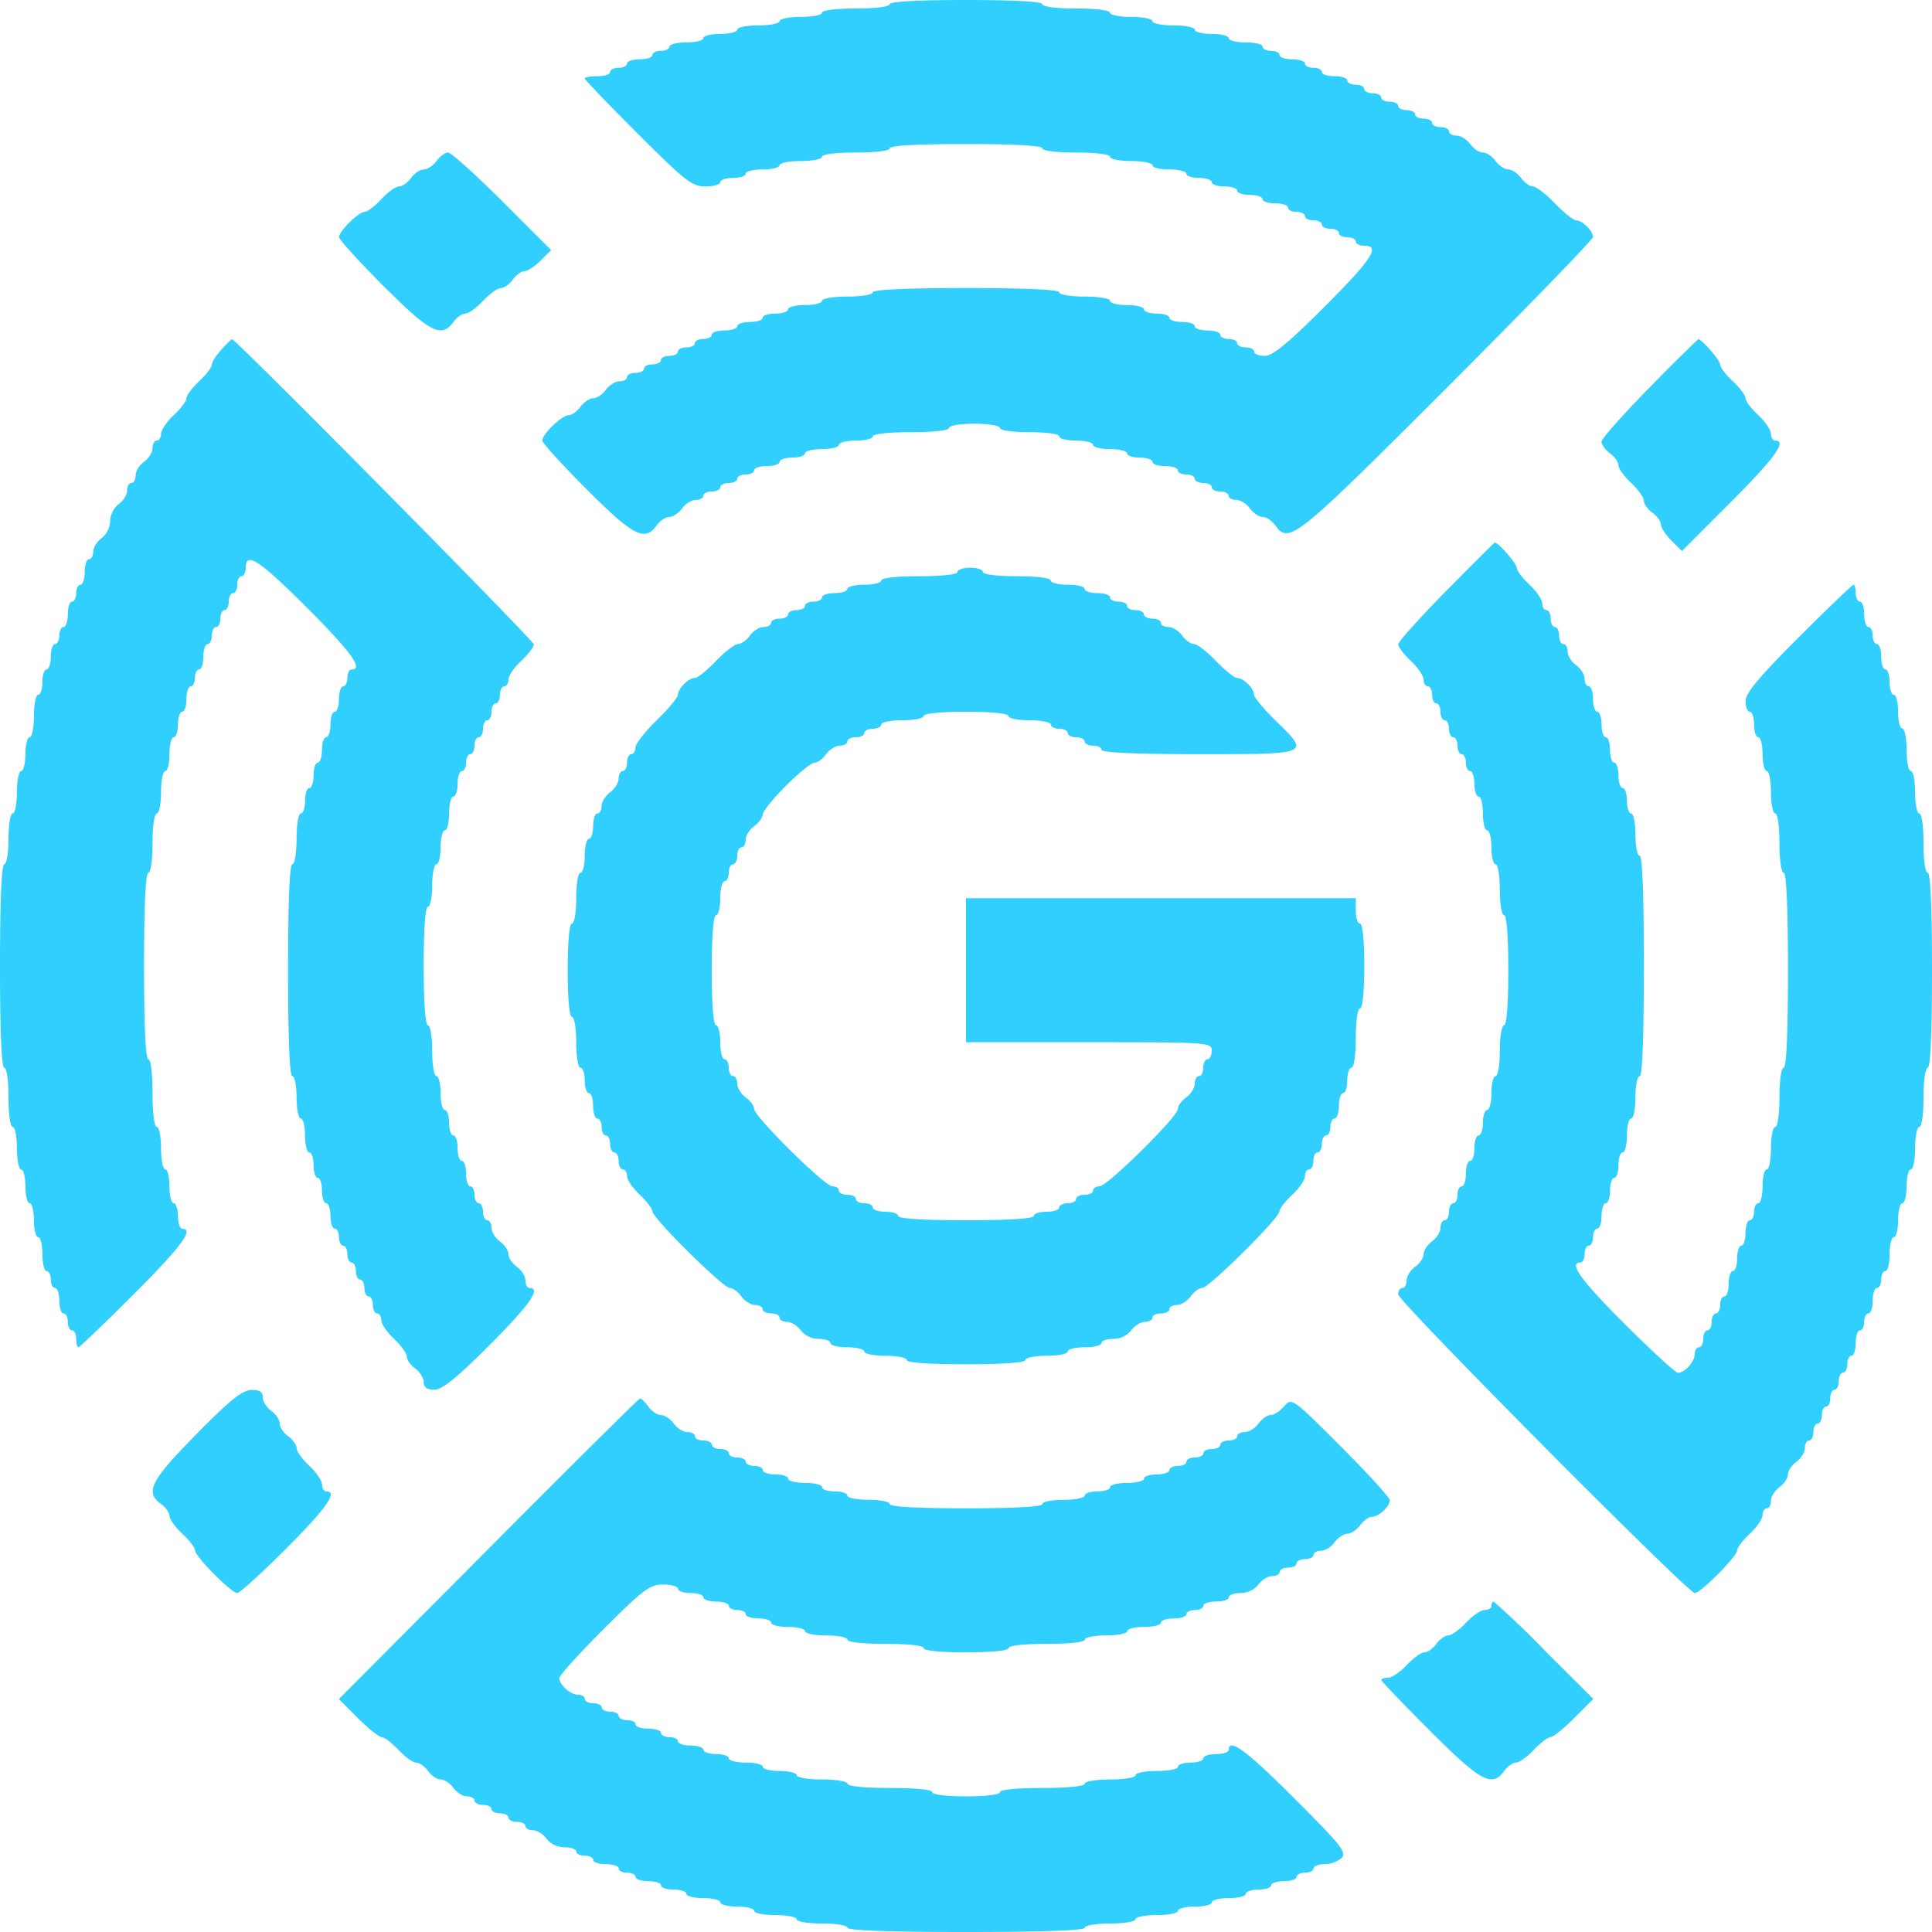
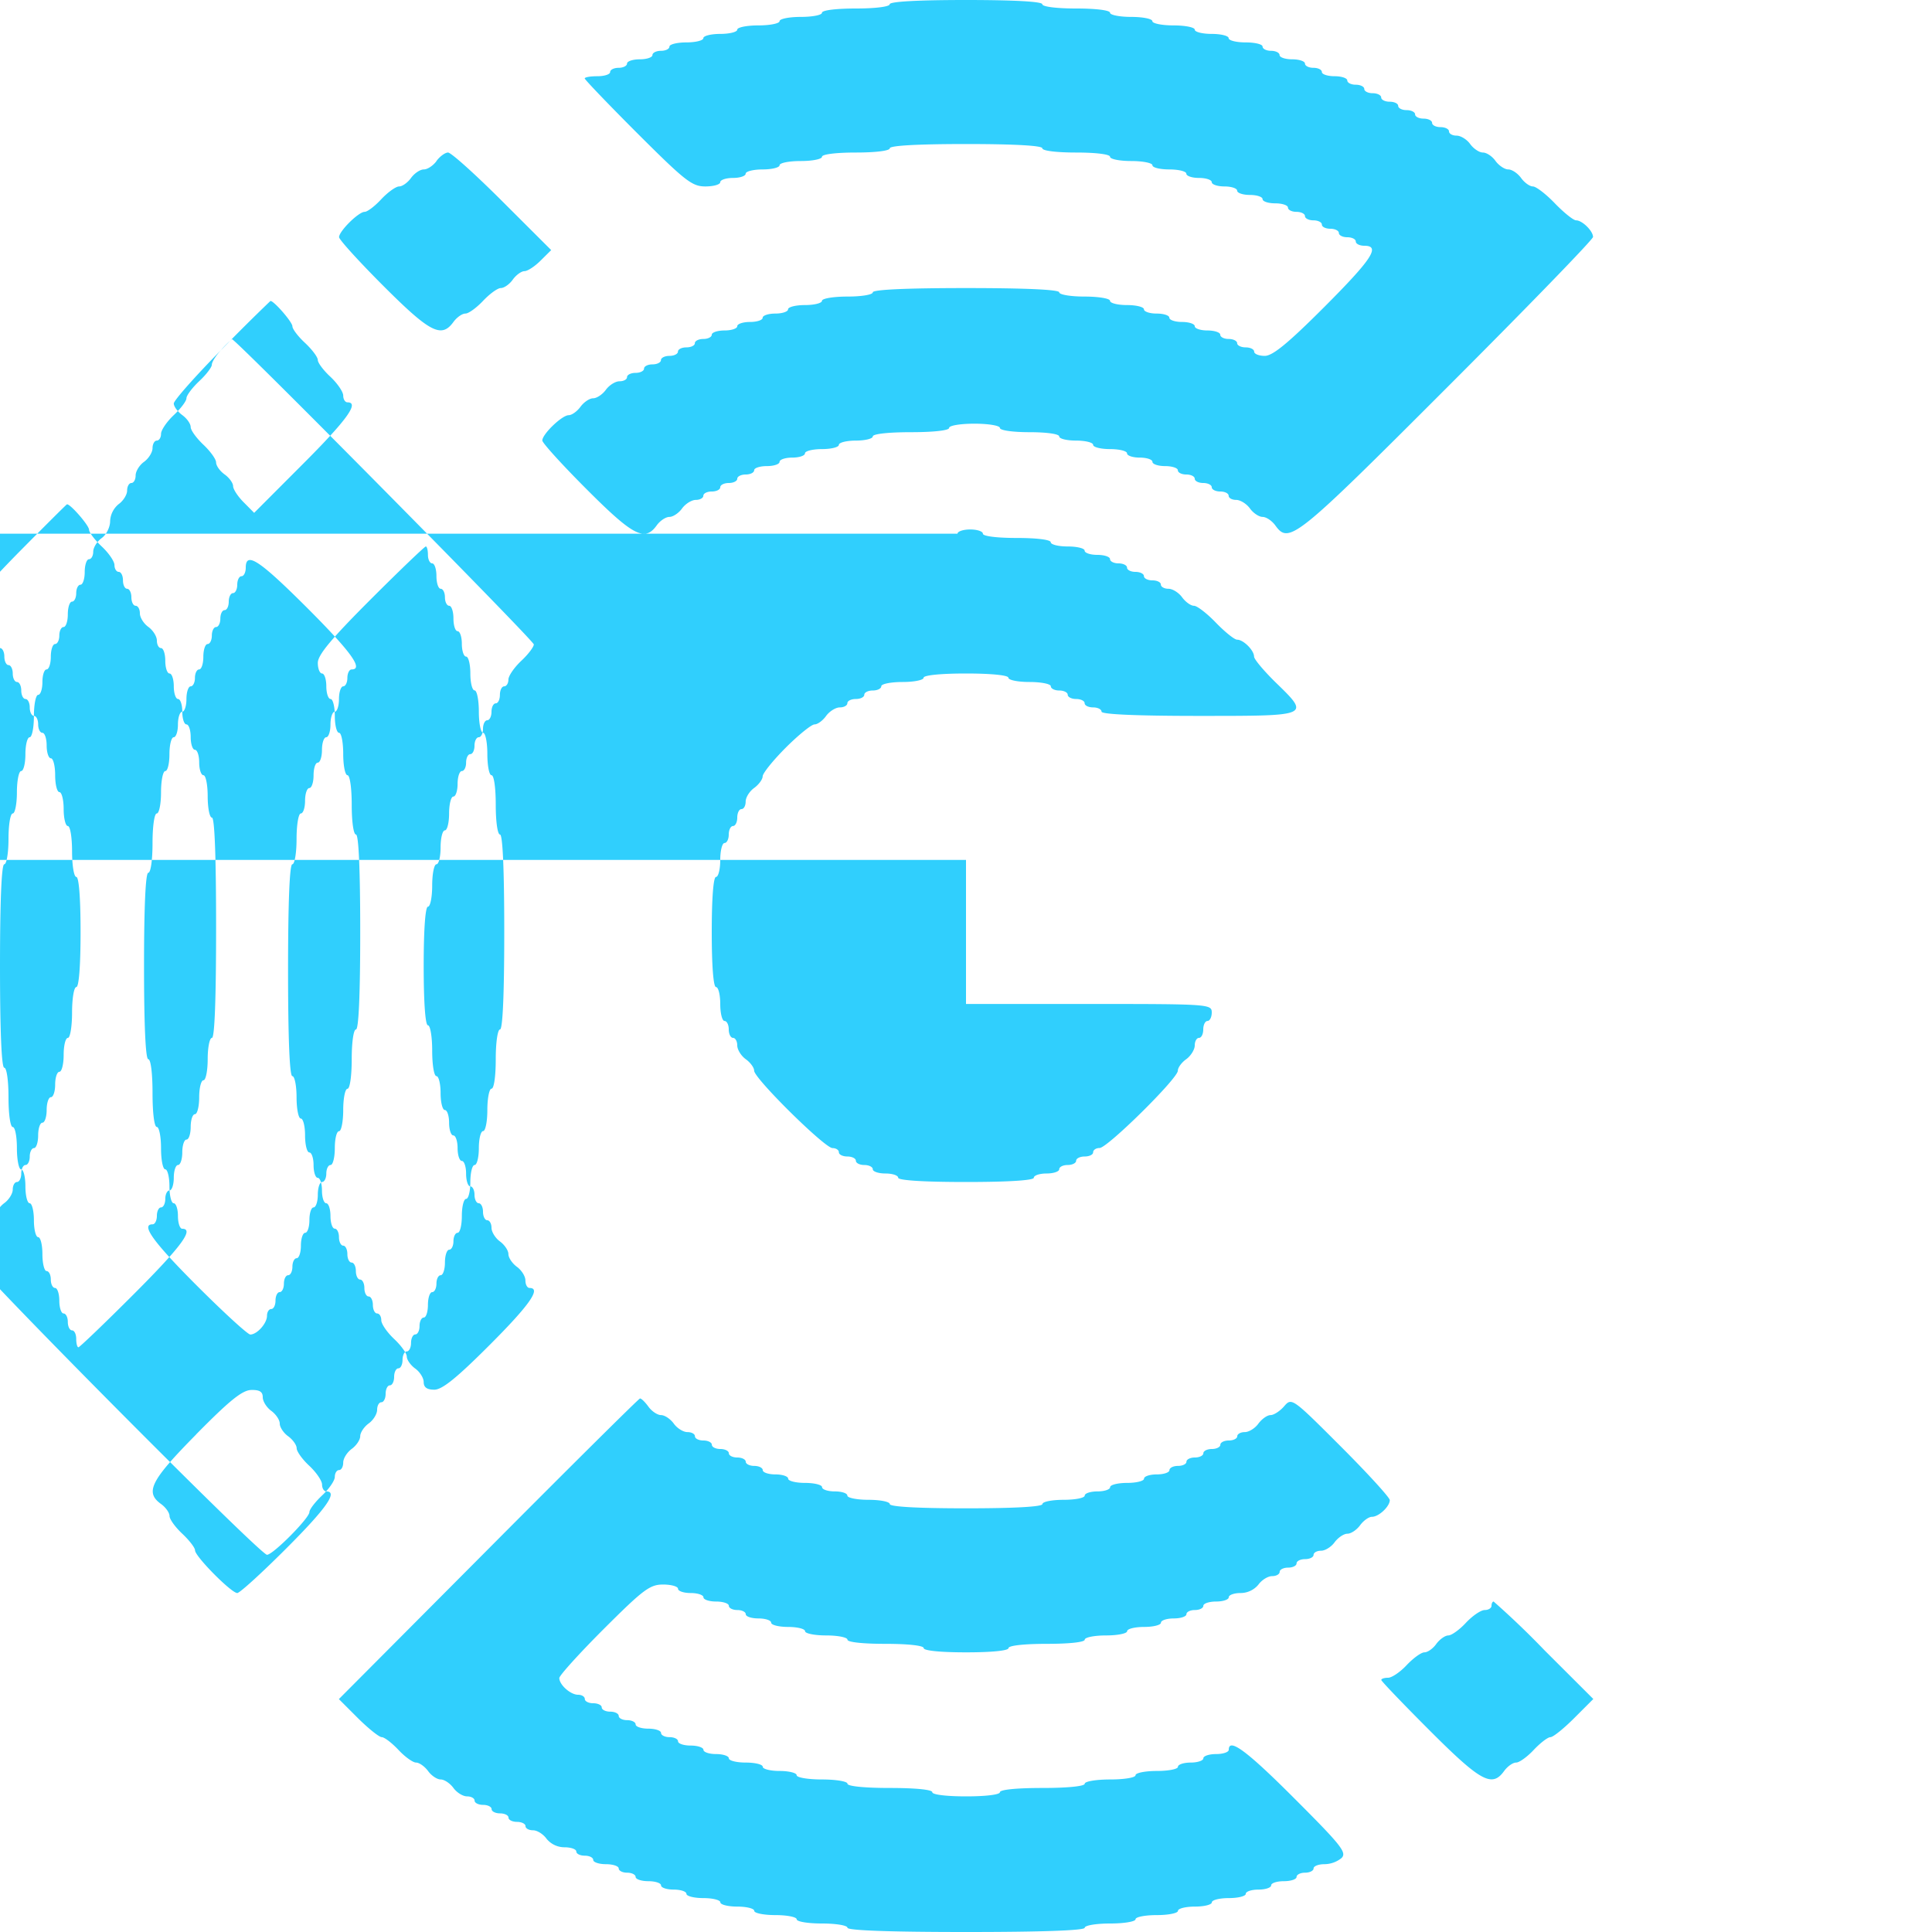
<svg xmlns="http://www.w3.org/2000/svg" width="20" height="20" fill="none">
-   <path fill-rule="evenodd" clip-rule="evenodd" d="M9.21.044c0 .025-.146.044-.35.044-.205 0-.351.018-.351.044 0 .024-.099.043-.22.043-.12 0-.219.02-.219.044 0 .024-.099.044-.22.044-.12 0-.218.02-.218.044 0 .024-.08.044-.176.044-.096 0-.175.02-.175.044 0 .024-.08.044-.176.044-.096 0-.175.02-.175.043 0 .025-.04.044-.088.044-.048 0-.088.02-.088.044 0 .024-.059.044-.131.044-.073 0-.132.02-.132.044 0 .024-.04.044-.087.044-.049 0-.088.02-.088.044 0 .024-.06.043-.132.043-.072 0-.131.01-.131.023 0 .012.246.269.547.57.494.493.564.548.702.548.085 0 .154-.02.154-.044 0-.024.06-.044.132-.044.072 0 .131-.02.131-.044 0-.024.08-.044.176-.044.096 0 .175-.02.175-.043 0-.025.099-.044.22-.044.12 0 .219-.02.219-.044 0-.026.146-.044.35-.044.205 0 .352-.018.352-.044 0-.028.292-.044.789-.044.497 0 .79.016.79.044 0 .026.146.044.35.044.205 0 .351.018.351.044 0 .024.099.044.22.044.12 0 .219.02.219.044 0 .024.079.043.175.043.097 0 .176.02.176.044 0 .024.059.044.131.044.073 0 .132.02.132.044 0 .024.06.044.131.044.073 0 .132.02.132.044 0 .024.06.044.132.044.072 0 .131.02.131.043 0 .025.06.044.132.044.072 0 .131.02.131.044 0 .024.04.044.088.044.048 0 .088.02.088.044 0 .024.04.044.088.044.048 0 .087.02.087.044 0 .024.04.043.088.043.048 0 .088.02.088.044 0 .024.04.044.087.044.049 0 .088.02.088.044 0 .024.04.044.088.044.172 0 .08.139-.416.636-.375.375-.533.504-.614.504-.061 0-.11-.02-.11-.044 0-.024-.04-.044-.088-.044-.048 0-.088-.02-.088-.043 0-.024-.04-.044-.088-.044-.048 0-.087-.02-.087-.044 0-.024-.06-.044-.132-.044-.072 0-.132-.02-.132-.044 0-.024-.059-.044-.131-.044-.072 0-.132-.02-.132-.044 0-.024-.059-.043-.131-.043-.073 0-.132-.02-.132-.044 0-.024-.079-.044-.175-.044-.097 0-.176-.02-.176-.044 0-.024-.117-.044-.263-.044-.146 0-.263-.02-.263-.044 0-.028-.351-.044-.965-.044s-.965.016-.965.044c0 .025-.117.044-.263.044-.146 0-.263.02-.263.044 0 .024-.08.044-.176.044-.096 0-.175.02-.175.044 0 .024-.06.044-.132.044-.072 0-.131.02-.131.043 0 .025-.06.044-.132.044-.072 0-.131.02-.131.044 0 .024-.06.044-.132.044-.072 0-.132.02-.132.044 0 .024-.04.044-.087.044-.049 0-.088.02-.088.044 0 .024-.04.043-.088.043-.048 0-.087.02-.087.044 0 .024-.04.044-.088.044-.048 0-.088.02-.088.044 0 .024-.04.044-.088.044-.048 0-.087.02-.087.044 0 .024-.04.044-.088.044-.048 0-.088.02-.088.044 0 .024-.035.043-.078.043s-.106.04-.141.088c-.035.048-.094.088-.132.088-.037 0-.096.04-.131.088-.035.048-.09.087-.122.087-.069 0-.273.196-.273.262 0 .025.207.253.46.506.482.483.601.544.724.373.035-.049.094-.088.132-.088.037 0 .097-.04.131-.088.035-.048.099-.088.142-.088.043 0 .078-.02.078-.043 0-.025.04-.044.087-.044.049 0 .088-.02.088-.044 0-.024.04-.044.088-.044.048 0 .088-.02.088-.044 0-.024.04-.044.087-.044.049 0 .088-.02.088-.044 0-.024.06-.043.132-.043.072 0 .131-.02.131-.044 0-.024.06-.044.132-.044.072 0 .131-.02.131-.044 0-.024.08-.044.176-.044.096 0 .175-.02.175-.044 0-.024.08-.044.176-.044.096 0 .175-.02.175-.043 0-.026.16-.044.395-.044.234 0 .395-.018.395-.044 0-.025.117-.044.263-.044.146 0 .263.02.263.044 0 .025.131.044.307.044.175 0 .307.018.307.044 0 .024.079.043.175.043.097 0 .176.02.176.044 0 .024.079.044.175.044.097 0 .176.02.176.044 0 .024.059.044.131.044.073 0 .132.02.132.044 0 .024.059.044.131.044.073 0 .132.02.132.043 0 .025.04.044.088.044.048 0 .087.02.087.044 0 .024.04.044.088.044.048 0 .088.02.088.044 0 .024.04.044.088.044.048 0 .087.02.087.044 0 .024.035.043.078.043s.107.04.142.088c.034.048.094.088.131.088.038 0 .097.04.132.088.141.196.207.144 1.776-1.426.832-.832 1.513-1.534 1.513-1.56 0-.062-.112-.172-.175-.172-.028 0-.127-.08-.22-.176-.092-.096-.195-.175-.228-.175-.032 0-.088-.04-.122-.088-.035-.048-.094-.088-.132-.088-.038 0-.097-.04-.132-.087-.034-.049-.093-.088-.131-.088-.038 0-.097-.04-.132-.088-.034-.048-.098-.087-.141-.087-.043 0-.078-.02-.078-.044 0-.024-.04-.044-.088-.044-.048 0-.087-.02-.087-.044 0-.024-.04-.044-.088-.044-.048 0-.088-.02-.088-.044 0-.024-.04-.044-.088-.044-.048 0-.087-.02-.087-.044 0-.024-.04-.043-.088-.043-.048 0-.088-.02-.088-.044 0-.024-.04-.044-.088-.044-.048 0-.087-.02-.087-.044 0-.024-.04-.044-.088-.044-.048 0-.088-.02-.088-.044 0-.024-.059-.044-.131-.044-.073 0-.132-.02-.132-.043 0-.025-.04-.044-.087-.044-.049 0-.088-.02-.088-.044 0-.024-.06-.044-.132-.044-.072 0-.131-.02-.131-.044 0-.024-.04-.044-.088-.044-.048 0-.088-.02-.088-.044 0-.024-.079-.043-.175-.043-.097 0-.176-.02-.176-.044 0-.024-.079-.044-.175-.044-.097 0-.176-.02-.176-.044 0-.024-.098-.044-.219-.044-.12 0-.22-.02-.22-.044 0-.024-.098-.044-.219-.044-.12 0-.219-.02-.219-.043 0-.026-.146-.044-.35-.044-.205 0-.351-.019-.351-.044C10.79.016 10.497 0 10 0c-.497 0-.79.016-.79.044zM4.519 1.667c-.035.048-.094.087-.132.087-.038 0-.097.04-.132.088-.034.048-.09.088-.123.088-.034 0-.116.059-.184.131-.067.073-.145.132-.173.132-.063 0-.265.2-.265.262 0 .025.207.253.46.506.482.482.6.543.724.372.035-.048.09-.087.124-.087.033 0 .115-.06.183-.132.068-.072.15-.132.183-.132.034 0 .09-.039.124-.087.035-.049.09-.088.121-.088.032 0 .107-.049.167-.109l.11-.109-.506-.505c-.278-.278-.53-.505-.562-.505-.03 0-.085.04-.12.088zM2.292 3.62c-.055.058-.099.127-.099.155 0 .027-.06.105-.132.172-.072.068-.131.147-.131.176 0 .029-.06.108-.132.175-.072.068-.131.155-.131.193 0 .039-.02.07-.044.07-.024 0-.044.036-.044.078 0 .043-.04.107-.088.142-.048.034-.087.098-.087.141 0 .043-.02.078-.044.078-.024 0-.044.035-.044.078s-.04.107-.088.141a.242.242 0 00-.088.176c0 .062-.039.14-.087.175-.049.035-.088.099-.088.141 0 .043-.02.078-.044.078-.024 0-.044.06-.044.132 0 .072-.02.132-.044.132-.024 0-.044.04-.044.087 0 .049-.02.088-.043.088-.025 0-.044.06-.044.132 0 .072-.02.131-.044.131-.024 0-.044.04-.044.088 0 .048-.02.088-.044.088-.024 0-.044.059-.044.131 0 .073-.02.132-.044.132-.024 0-.043.059-.043.131 0 .073-.02.132-.044.132-.024 0-.044.099-.044.22 0 .12-.02.219-.044.219-.024 0-.044.079-.044.175 0 .097-.02.175-.044.175-.024 0-.044.1-.044.22s-.02.219-.043.219c-.025 0-.044.117-.044.263 0 .146-.02.263-.044.263C.016 8.947 0 9.327 0 10c0 .672.016 1.053.044 1.053.025 0 .044.131.044.307 0 .175.019.307.044.307.024 0 .043.098.043.219 0 .12.02.22.044.22.024 0 .044.078.044.175 0 .096.02.175.044.175.024 0 .044.08.044.176 0 .096.02.175.044.175.024 0 .044.079.044.175 0 .097.02.176.043.176.025 0 .044.04.044.088 0 .048.02.087.044.087.024 0 .044.06.044.132 0 .072.02.132.044.132.024 0 .044.039.044.087 0 .049.02.088.044.088.024 0 .043.04.043.088 0 .048.01.087.023.087.012 0 .269-.246.57-.547.494-.494.632-.68.504-.68-.024 0-.044-.06-.044-.132 0-.073-.02-.132-.044-.132-.024 0-.044-.079-.044-.175 0-.097-.02-.176-.043-.176-.025 0-.044-.098-.044-.219 0-.12-.02-.22-.044-.22-.026 0-.044-.146-.044-.35 0-.205-.018-.351-.044-.351-.028 0-.044-.351-.044-.965s.016-.965.044-.965c.025 0 .044-.131.044-.307 0-.175.019-.307.044-.307.024 0 .044-.099.044-.22 0-.12.02-.219.044-.219.024 0 .043-.078.043-.175 0-.096.02-.175.044-.175.024 0 .044-.06.044-.132 0-.072.02-.132.044-.132.024 0 .044-.059.044-.131 0-.073.02-.132.044-.132.024 0 .044-.04.044-.087 0-.049.02-.088.043-.088.025 0 .044-.06.044-.132 0-.072.02-.131.044-.131.024 0 .044-.04.044-.088 0-.048.02-.088.044-.088.024 0 .044-.04.044-.087 0-.049.02-.088.044-.088.024 0 .043-.04.043-.088 0-.048.02-.088.044-.088.024 0 .044-.04.044-.087 0-.049.02-.088.044-.088.024 0 .044-.04.044-.088 0-.172.139-.08.636.416.455.455.586.637.46.637-.024 0-.044.04-.044.088 0 .048-.02.087-.043.087-.024 0-.044.06-.044.132 0 .072-.02.131-.044.131-.024 0-.044.06-.044.132 0 .072-.02.132-.044.132-.024 0-.044.059-.044.131 0 .073-.02.132-.044.132-.024 0-.043.059-.043.131 0 .073-.02.132-.044.132-.024 0-.044.06-.044.131 0 .073-.02.132-.044.132-.024 0-.044.117-.044.263 0 .146-.02.263-.044.263-.028 0-.044.395-.044 1.097s.016 1.096.044 1.096c.024 0 .044.099.044.22 0 .12.02.219.044.219.024 0 .044.079.044.175 0 .097.02.176.044.176.024 0 .044.059.044.131 0 .073.02.132.043.132.025 0 .044.06.044.132 0 .072.02.131.044.131.024 0 .044.06.044.132 0 .072.02.131.044.131.024 0 .044.04.044.088 0 .048.02.088.044.088.024 0 .043.04.043.088 0 .048.02.087.044.087.024 0 .044.04.044.088 0 .048.02.088.044.088.024 0 .044.04.044.087 0 .049.02.088.044.088.024 0 .044.04.044.088 0 .048.02.088.044.088.024 0 .043.031.043.07 0 .038.06.125.132.193.072.067.132.15.132.183s.039.089.087.124c.048.034.088.098.088.14 0 .055.034.079.11.079.081 0 .23-.12.57-.46.416-.416.54-.593.416-.593-.024 0-.043-.035-.043-.078s-.04-.106-.088-.141c-.048-.035-.088-.094-.088-.132 0-.037-.04-.096-.088-.131-.048-.035-.087-.099-.087-.141 0-.043-.02-.078-.044-.078-.024 0-.044-.04-.044-.088 0-.048-.02-.088-.044-.088-.024 0-.044-.04-.044-.088 0-.048-.02-.087-.044-.087-.024 0-.043-.06-.043-.132 0-.072-.02-.131-.044-.131-.024 0-.044-.06-.044-.132 0-.072-.02-.132-.044-.132-.024 0-.044-.059-.044-.131 0-.073-.02-.132-.044-.132-.024 0-.044-.079-.044-.175 0-.097-.02-.176-.043-.176-.025 0-.044-.117-.044-.263 0-.146-.02-.263-.044-.263-.027 0-.044-.234-.044-.614s.017-.614.044-.614c.024 0 .044-.099.044-.22 0-.12.02-.219.044-.219.024 0 .043-.079.043-.175 0-.097.02-.176.044-.176.024 0 .044-.078.044-.175 0-.096.02-.175.044-.175.024 0 .044-.06.044-.132 0-.072.02-.132.044-.132.024 0 .044-.039.044-.087 0-.049.02-.088.043-.088.025 0 .044-.04.044-.088 0-.048.02-.087.044-.087.024 0 .044-.04.044-.088 0-.048.02-.088.044-.088.024 0 .044-.04.044-.088 0-.048.02-.087.044-.087.024 0 .043-.04.043-.088 0-.048.02-.088.044-.088.024 0 .044-.031.044-.07 0-.038.06-.125.132-.193.072-.067.131-.145.131-.171 0-.04-3.092-3.167-3.125-3.16a1.07 1.07 0 00-.11.109zm14.78.396c-.271.275-.493.526-.493.557 0 .031.04.085.088.12.048.035.087.09.087.124 0 .033.06.115.132.183.072.068.131.15.131.183 0 .034.04.09.088.124.049.035.088.09.088.121 0 .032.049.107.109.167l.109.11.505-.506c.456-.456.587-.638.461-.638-.024 0-.044-.031-.044-.07 0-.038-.059-.125-.131-.193-.073-.067-.132-.146-.132-.175 0-.03-.059-.108-.131-.176-.073-.067-.132-.145-.132-.173 0-.045-.197-.27-.228-.262a19.74 19.74 0 00-.507.504zm-2.105 2.105c-.271.276-.493.523-.493.55 0 .026.059.104.131.171.073.068.132.155.132.193 0 .039.02.07.044.07.024 0 .044.04.044.088 0 .048.02.088.043.088.024 0 .044.04.044.087 0 .049.02.088.044.088.024 0 .044.04.044.088 0 .048.02.088.044.088.024 0 .044.04.044.087 0 .049.02.088.044.088.024 0 .043.04.043.088 0 .048.02.087.044.087.024 0 .044.06.044.132 0 .072.02.132.044.132.024 0 .044.079.044.175 0 .097.02.175.044.175.024 0 .044.08.044.176 0 .096.02.175.043.175.025 0 .044.117.044.264 0 .146.02.263.044.263.027 0 .044.219.044.57 0 .35-.017.57-.044.57-.024 0-.044.117-.044.263 0 .146-.02.263-.043.263-.025 0-.044.08-.044.176 0 .096-.02.175-.044.175-.024 0-.044.06-.044.132 0 .072-.02.131-.044.131-.024 0-.044.06-.044.132 0 .072-.02.132-.044.132-.024 0-.044.059-.044.131 0 .073-.02.132-.043.132-.024 0-.044.04-.044.087 0 .049-.02.088-.044.088-.024 0-.044.04-.044.088 0 .048-.02.088-.044.088-.024 0-.044.035-.044.078 0 .042-.04.106-.087.14-.049.036-.088.095-.088.133 0 .037-.04.096-.088.131-.048.035-.088.098-.088.141 0 .043-.02.078-.043.078-.025 0-.044.03-.044.066 0 .073 2.998 3.092 3.07 3.092.062 0 .439-.38.439-.442 0-.027.059-.104.131-.172.072-.067.132-.154.132-.193 0-.038.02-.07.044-.07.024 0 .043-.035.043-.078s.04-.106.088-.141c.048-.035.088-.094.088-.132 0-.037.04-.097.087-.131.049-.035.088-.099.088-.142 0-.043.02-.078.044-.078.024 0 .044-.04.044-.087 0-.049.02-.088.044-.088.024 0 .044-.04.044-.088 0-.048.02-.088.044-.088.024 0 .043-.04.043-.087 0-.049.02-.088.044-.088.024 0 .044-.04.044-.088 0-.048.02-.088.044-.088.024 0 .044-.039.044-.087 0-.048.02-.088.044-.088.024 0 .043-.06.043-.132 0-.072.02-.131.044-.131.024 0 .044-.04.044-.088 0-.048.02-.087.044-.087.024 0 .044-.06.044-.132 0-.072.02-.132.044-.132.024 0 .044-.04.044-.087 0-.049.02-.088.043-.088.025 0 .044-.08.044-.175 0-.097.02-.176.044-.176.024 0 .044-.079.044-.175 0-.097.02-.176.044-.176.024 0 .044-.079.044-.175 0-.097.02-.176.044-.176.024 0 .044-.098.044-.219 0-.12.02-.22.043-.22.026 0 .044-.13.044-.306s.02-.307.044-.307c.028 0 .044-.366.044-1.01 0-.642-.016-1.008-.044-1.008-.025 0-.044-.131-.044-.307 0-.175-.018-.307-.044-.307-.024 0-.043-.099-.043-.22 0-.12-.02-.219-.044-.219-.024 0-.044-.098-.044-.219 0-.12-.02-.22-.044-.22-.024 0-.044-.078-.044-.175 0-.096-.02-.175-.044-.175-.024 0-.044-.06-.044-.132 0-.072-.02-.131-.044-.131-.024 0-.043-.06-.043-.132 0-.072-.02-.131-.044-.131-.024 0-.044-.04-.044-.088 0-.048-.02-.088-.044-.088-.024 0-.044-.059-.044-.131 0-.073-.02-.132-.044-.132-.024 0-.044-.04-.044-.088 0-.048-.01-.087-.022-.087-.012 0-.269.246-.57.547-.41.41-.548.576-.548.658 0 .06.02.11.044.11.024 0 .044.06.044.132 0 .072.02.132.044.132.024 0 .044.079.044.175 0 .097.02.175.044.175.024 0 .043.1.043.22s.02.219.044.219c.025 0 .044.132.044.307 0 .176.019.307.044.307.028 0 .044.366.044 1.009 0 .643-.016 1.009-.044 1.009-.025 0-.044.131-.044.307 0 .175-.019.307-.044.307-.024 0-.044.098-.044.219 0 .12-.02.22-.043.22-.025 0-.044.078-.044.175 0 .096-.02.175-.044.175-.024 0-.044.04-.044.088 0 .048-.02.088-.044.088-.024 0-.044.059-.044.131 0 .072-.02.132-.044.132-.024 0-.043.059-.043.131 0 .073-.02.132-.044.132-.024 0-.044.06-.044.132 0 .072-.02.131-.044.131-.024 0-.044.04-.044.088 0 .048-.02.088-.044.088-.024 0-.044.039-.044.087 0 .049-.02.088-.044.088-.024 0-.043.04-.043.088 0 .048-.02.087-.044.087-.024 0-.044.031-.044.07 0 .078-.103.194-.173.194-.026 0-.274-.227-.551-.504-.455-.455-.586-.637-.46-.637.024 0 .044-.04.044-.088 0-.048.02-.087.043-.087.024 0 .044-.04.044-.088 0-.048.02-.088.044-.088.024 0 .044-.059.044-.131 0-.073.02-.132.044-.132.024 0 .044-.06.044-.131 0-.073.02-.132.043-.132.025 0 .044-.06.044-.132 0-.072.02-.131.044-.131.024 0 .044-.08.044-.176 0-.096.02-.175.044-.175.024 0 .044-.099.044-.22 0-.12.02-.219.044-.219.028 0 .043-.409.043-1.14 0-.731-.015-1.14-.043-1.14-.024 0-.044-.099-.044-.22 0-.12-.02-.219-.044-.219-.024 0-.044-.06-.044-.132 0-.072-.02-.131-.044-.131-.024 0-.044-.06-.044-.132 0-.072-.02-.131-.044-.131-.024 0-.043-.06-.043-.132 0-.072-.02-.131-.044-.131-.024 0-.044-.06-.044-.132 0-.072-.02-.132-.044-.132-.024 0-.044-.059-.044-.131 0-.073-.02-.132-.044-.132-.024 0-.043-.035-.043-.078s-.04-.106-.088-.141c-.049-.035-.088-.098-.088-.141 0-.043-.02-.078-.044-.078-.024 0-.044-.04-.044-.088 0-.048-.02-.088-.044-.088-.024 0-.043-.04-.043-.087 0-.049-.02-.088-.044-.088-.024 0-.044-.032-.044-.07 0-.039-.06-.126-.132-.193-.072-.068-.131-.146-.131-.173 0-.045-.197-.271-.229-.263-.007.002-.235.23-.506.504zm-5.055-.2c0 .026-.16.044-.394.044s-.395.018-.395.044c0 .024-.08.044-.176.044-.096 0-.175.02-.175.043 0 .025-.06.044-.132.044-.072 0-.131.02-.131.044 0 .024-.04.044-.088.044-.048 0-.088.02-.088.044 0 .024-.04.044-.087.044-.049 0-.088.02-.088.044 0 .024-.04.044-.088.044-.048 0-.088.02-.088.043 0 .024-.035.044-.078.044s-.106.04-.14.088c-.036.048-.09.088-.124.088-.032 0-.135.079-.228.175-.092.097-.191.176-.219.176-.065 0-.175.11-.175.175 0 .027-.1.146-.22.263-.12.118-.22.245-.22.282 0 .038-.019.069-.043.069-.024 0-.044.04-.044.088 0 .048-.02.087-.044.087-.024 0-.043.036-.043.078 0 .043-.04.107-.088.142-.048.035-.088.098-.088.141 0 .043-.02.078-.044.078-.024 0-.044.06-.044.132 0 .072-.02.131-.044.131-.024 0-.043.08-.043.176 0 .096-.02.175-.044.175-.025 0-.044.117-.044.263 0 .146-.02.263-.044.263-.027 0-.044.19-.044.483 0 .292.017.482.044.482.024 0 .044.117.044.264 0 .146.02.263.044.263.024 0 .044.059.044.131 0 .073.02.132.043.132.025 0 .044.059.044.131 0 .073.02.132.044.132.024 0 .044.04.044.088 0 .048.02.087.044.087.024 0 .044.04.044.088 0 .048.02.088.044.088.024 0 .044.04.044.088 0 .048.02.087.043.087.024 0 .044.032.044.07 0 .039.06.126.132.193.072.068.131.145.131.172 0 .069.732.793.801.793.032 0 .086.04.12.088.035.048.099.088.142.088.043 0 .078.02.078.044 0 .024.04.043.087.043.049 0 .088.02.088.044 0 .024.035.044.078.044s.107.04.141.088a.24.24 0 00.186.088c.067 0 .121.02.121.043 0 .025.08.044.176.044.096 0 .175.02.175.044 0 .024.1.044.22.044s.219.02.219.044c0 .027.234.044.614.044s.614-.017.614-.044c0-.024.099-.044.22-.044.12 0 .219-.02.219-.044 0-.024.079-.044.175-.044.097 0 .175-.02.175-.043 0-.025.055-.044.122-.044a.24.24 0 00.185-.088c.035-.048.099-.088.142-.088.043 0 .078-.02.078-.044 0-.024.04-.043.088-.043.048 0 .087-.02.087-.044 0-.025.035-.044.078-.044s.107-.04.142-.088c.034-.048.088-.088.12-.088.069 0 .8-.724.8-.793 0-.027.06-.104.132-.172.073-.067.132-.154.132-.193 0-.038.02-.07.044-.07.024 0 .043-.04.043-.088 0-.048.02-.087.044-.087.024 0 .044-.04.044-.088 0-.048.02-.088.044-.088.024 0 .044-.04.044-.087 0-.049.02-.088.044-.088.024 0 .044-.06.044-.132 0-.072.02-.131.043-.131.025 0 .044-.06.044-.132 0-.072.02-.131.044-.131.025 0 .044-.132.044-.307 0-.176.019-.307.044-.307.026 0 .044-.176.044-.439s-.018-.439-.044-.439c-.024 0-.044-.059-.044-.131v-.132H10v1.491h1.272c1.243 0 1.272.002 1.272.088 0 .048-.02.088-.044.088-.024 0-.044.04-.044.088 0 .048-.02.087-.044.087-.024 0-.044.035-.044.078s-.04.107-.087.142c-.049.034-.088.088-.088.12 0 .08-.73.8-.81.8-.037 0-.067.02-.067.045 0 .024-.04.043-.088.043-.048 0-.088.02-.088.044 0 .024-.04.044-.087.044-.049 0-.088.02-.088.044 0 .024-.06.044-.132.044-.072 0-.131.02-.131.044 0 .027-.263.044-.702.044-.439 0-.702-.017-.702-.044 0-.024-.059-.044-.131-.044-.073 0-.132-.02-.132-.044 0-.024-.04-.044-.088-.044-.048 0-.087-.02-.087-.044 0-.024-.04-.044-.088-.044-.048 0-.088-.02-.088-.043 0-.025-.03-.044-.066-.044-.08 0-.811-.722-.811-.801 0-.032-.04-.086-.088-.12-.048-.035-.087-.099-.087-.142 0-.043-.02-.078-.044-.078-.024 0-.044-.04-.044-.087 0-.049-.02-.088-.044-.088-.024 0-.044-.079-.044-.175 0-.097-.02-.176-.044-.176-.027 0-.044-.22-.044-.57 0-.351.017-.57.044-.57.024 0 .044-.08.044-.176 0-.096.02-.175.044-.175.024 0 .044-.04.044-.088 0-.048.02-.088.044-.088.024 0 .044-.04.044-.087 0-.049.02-.088.043-.088.025 0 .044-.035.044-.078s.04-.107.088-.141c.048-.035.088-.09.088-.12 0-.032.108-.166.24-.298.132-.132.266-.24.297-.24.032 0 .086-.04.12-.088.035-.048.099-.088.142-.088.043 0 .078-.02.078-.044 0-.024.04-.043.088-.043.048 0 .087-.02.087-.044 0-.024.04-.044.088-.044.048 0 .088-.02.088-.044 0-.024.098-.044.22-.044.12 0 .218-.02.218-.044 0-.026.176-.044.439-.044s.439.018.439.044c0 .024.098.044.219.044.12 0 .22.02.22.044 0 .024.039.044.087.044.048 0 .088.02.088.044 0 .024.04.044.087.044.049 0 .088.02.088.043 0 .025.04.044.088.044.048 0 .087.02.087.044 0 .028.366.044 1.01.044 1.16 0 1.152.003.789-.35-.12-.118-.22-.237-.22-.264 0-.065-.11-.175-.175-.175-.028 0-.127-.08-.22-.176-.092-.096-.195-.175-.227-.175-.033 0-.088-.04-.123-.088-.035-.048-.098-.088-.141-.088-.043 0-.079-.02-.079-.044 0-.024-.039-.043-.087-.043-.048 0-.088-.02-.088-.044 0-.024-.04-.044-.088-.044-.048 0-.087-.02-.087-.044 0-.024-.04-.044-.088-.044-.048 0-.088-.02-.088-.044 0-.024-.059-.044-.131-.044-.073 0-.132-.02-.132-.044 0-.024-.079-.043-.175-.043-.097 0-.176-.02-.176-.044 0-.026-.146-.044-.35-.044-.205 0-.352-.018-.352-.044 0-.024-.059-.044-.131-.044-.073 0-.132.02-.132.044zM2.03 14.85c-.472.478-.532.598-.362.72.048.035.087.09.087.124 0 .033.06.116.132.183.072.068.132.145.132.172 0 .063.376.442.437.442.026 0 .253-.207.506-.46.416-.416.54-.592.416-.592-.024 0-.044-.032-.044-.07 0-.04-.059-.126-.131-.194-.073-.067-.132-.15-.132-.183s-.04-.089-.088-.124c-.048-.034-.087-.094-.087-.131 0-.038-.04-.097-.088-.132-.048-.035-.088-.098-.088-.141 0-.057-.033-.077-.12-.075-.093.003-.224.109-.57.46zm3.025 1.185l-1.547 1.554.197.197c.109.108.22.197.247.197.027 0 .104.059.172.131.067.072.15.132.183.132s.089.04.124.087c.035.049.094.088.131.088.038 0 .097.04.132.088.035.048.098.087.141.087.043 0 .078.02.078.044 0 .024.04.044.088.044.048 0 .088.02.088.044 0 .024.04.044.087.044.049 0 .088.02.088.044 0 .024.04.044.088.044.048 0 .088.02.088.044 0 .024.035.043.078.043s.106.04.14.088a.24.24 0 00.186.088c.067 0 .122.02.122.044 0 .024.04.043.088.043.048 0 .087.02.087.044 0 .024.06.044.132.044.072 0 .132.02.132.044 0 .024.039.044.087.044.048 0 .088.02.088.044 0 .024.06.044.132.044.072 0 .131.02.131.043 0 .025.06.044.132.044.072 0 .131.02.131.044 0 .024.08.044.176.044.096 0 .175.02.175.044 0 .024.08.044.176.044.096 0 .175.02.175.044 0 .024.099.044.22.044.12 0 .219.02.219.043 0 .025.117.044.263.044.146 0 .263.02.263.044 0 .028.439.044 1.228.044.79 0 1.228-.016 1.228-.044 0-.024.117-.044.263-.044.146 0 .263-.02.263-.044 0-.024.1-.043.22-.043s.219-.02.219-.044c0-.024.079-.044.175-.044.097 0 .176-.02.176-.044 0-.024.079-.044.175-.044.097 0 .176-.02.176-.044 0-.024.059-.044.131-.044.073 0 .132-.02.132-.044 0-.024.06-.043.132-.043.072 0 .131-.02.131-.044 0-.024.04-.044.088-.044.048 0 .088-.02.088-.044 0-.024.05-.044.112-.044a.286.286 0 00.178-.064c.056-.057-.002-.13-.486-.614-.495-.496-.682-.634-.682-.506 0 .024-.059.044-.131.044-.073 0-.132.02-.132.044 0 .024-.06.044-.131.044-.073 0-.132.02-.132.044 0 .024-.099.043-.22.043-.12 0-.219.02-.219.044 0 .025-.117.044-.263.044-.146 0-.263.02-.263.044 0 .026-.175.044-.438.044-.264 0-.44.017-.44.044 0 .025-.145.043-.35.043s-.35-.018-.35-.043c0-.027-.176-.044-.44-.044-.263 0-.438-.018-.438-.044 0-.024-.117-.044-.263-.044-.146 0-.263-.02-.263-.044 0-.024-.08-.044-.176-.044-.096 0-.175-.02-.175-.043 0-.025-.08-.044-.176-.044-.096 0-.175-.02-.175-.044 0-.024-.06-.044-.132-.044-.072 0-.131-.02-.131-.044 0-.024-.06-.044-.132-.044-.072 0-.131-.02-.131-.044 0-.024-.04-.043-.088-.043-.048 0-.088-.02-.088-.044 0-.024-.06-.044-.131-.044-.073 0-.132-.02-.132-.044 0-.024-.04-.044-.088-.044-.048 0-.087-.02-.087-.044 0-.024-.04-.044-.088-.044-.048 0-.088-.02-.088-.044 0-.024-.04-.043-.088-.043-.048 0-.087-.02-.087-.044 0-.024-.031-.044-.07-.044-.078 0-.194-.103-.194-.173 0-.026.207-.255.46-.508.41-.409.477-.46.615-.46.084 0 .154.02.154.044 0 .024.059.044.131.044.072 0 .132.02.132.044 0 .024.059.044.131.044.073 0 .132.02.132.044 0 .024.04.044.088.044.048 0 .087.02.087.043 0 .025.06.044.132.044.072 0 .131.02.131.044 0 .024.08.044.176.044.096 0 .175.02.175.044 0 .024.099.044.22.044.12 0 .219.02.219.044 0 .026.16.043.395.043.234 0 .394.018.394.044 0 .027.176.044.439.044s.439-.017.439-.044c0-.026.16-.044.394-.044s.395-.017.395-.043c0-.024.099-.044.22-.044.12 0 .219-.02.219-.044 0-.024.079-.044.175-.044.097 0 .175-.02.175-.044 0-.024.06-.044.132-.044.073 0 .132-.02.132-.044 0-.024.04-.043.087-.043.049 0 .088-.02.088-.044 0-.024.06-.044.132-.044.072 0 .131-.02.131-.044 0-.024.055-.044.122-.044a.24.24 0 00.185-.087c.035-.049.099-.088.142-.088.043 0 .078-.02.078-.044 0-.024.04-.044.087-.044.049 0 .088-.02.088-.044 0-.024.04-.044.088-.044.048 0 .088-.02.088-.044 0-.024.035-.043.078-.043.042 0 .106-.04.14-.088.036-.048.095-.088.132-.088.038 0 .097-.04.132-.088.035-.048.09-.087.122-.087.071 0 .185-.107.185-.173 0-.026-.228-.276-.507-.555-.504-.504-.508-.507-.587-.416-.043.05-.107.091-.14.091-.035 0-.09.04-.126.088-.034.048-.098.088-.141.088-.043 0-.078.02-.078.043 0 .024-.04.044-.088.044-.048 0-.087.02-.087.044 0 .024-.04.044-.088.044-.048 0-.088.02-.088.044 0 .024-.04.044-.088.044-.048 0-.087.02-.087.044 0 .024-.04.043-.088.043-.048 0-.088.02-.088.044 0 .024-.059.044-.131.044-.073 0-.132.02-.132.044 0 .024-.079.044-.175.044-.097 0-.176.02-.176.044 0 .024-.059.044-.131.044-.073 0-.132.02-.132.043 0 .025-.099.044-.22.044-.12 0-.218.02-.218.044 0 .028-.293.044-.79.044-.497 0-.79-.016-.79-.044 0-.024-.098-.044-.219-.044-.12 0-.22-.02-.22-.043 0-.025-.058-.044-.13-.044-.073 0-.132-.02-.132-.044 0-.024-.08-.044-.176-.044-.096 0-.175-.02-.175-.044 0-.024-.06-.044-.132-.044-.072 0-.131-.02-.131-.044 0-.024-.04-.044-.088-.044-.048 0-.088-.02-.088-.043 0-.024-.04-.044-.087-.044-.049 0-.088-.02-.088-.044 0-.024-.04-.044-.088-.044-.048 0-.088-.02-.088-.044 0-.024-.04-.044-.087-.044-.049 0-.088-.02-.088-.044 0-.024-.035-.043-.078-.043s-.107-.04-.141-.088c-.035-.048-.094-.088-.132-.088-.037 0-.097-.04-.131-.088-.035-.048-.074-.086-.087-.084-.013.002-.72.703-1.57 1.558zm10.385.588c0 .024-.032.044-.07.044-.04 0-.126.059-.194.131-.067.073-.15.132-.183.132s-.089.04-.124.087c-.034.049-.09.088-.123.088-.034 0-.116.06-.184.132-.067.072-.154.131-.193.131-.038 0-.07.01-.07.023 0 .012.227.249.504.526.527.527.643.59.768.416.035-.048.09-.087.124-.087.033 0 .116-.06.183-.132.068-.072.145-.131.172-.131.028 0 .139-.09.247-.198l.197-.197-.505-.504a8.831 8.831 0 00-.527-.505c-.012 0-.022.02-.022.044z" fill="#30CFFD" />
+   <path fill-rule="evenodd" clip-rule="evenodd" d="M9.21.044c0 .025-.146.044-.35.044-.205 0-.351.018-.351.044 0 .024-.099.043-.22.043-.12 0-.219.02-.219.044 0 .024-.099.044-.22.044-.12 0-.218.02-.218.044 0 .024-.08.044-.176.044-.096 0-.175.02-.175.044 0 .024-.08.044-.176.044-.096 0-.175.02-.175.043 0 .025-.04.044-.088.044-.048 0-.088.02-.088.044 0 .024-.059.044-.131.044-.073 0-.132.02-.132.044 0 .024-.04.044-.087.044-.049 0-.088.02-.088.044 0 .024-.06.043-.132.043-.072 0-.131.01-.131.023 0 .012.246.269.547.57.494.493.564.548.702.548.085 0 .154-.02.154-.044 0-.024.06-.044.132-.044.072 0 .131-.02.131-.044 0-.024.08-.044.176-.044.096 0 .175-.02.175-.043 0-.025.099-.044.22-.044.12 0 .219-.02.219-.044 0-.026.146-.044.35-.044.205 0 .352-.018.352-.044 0-.028.292-.044.789-.044.497 0 .79.016.79.044 0 .026.146.044.35.044.205 0 .351.018.351.044 0 .024.099.044.22.044.12 0 .219.02.219.044 0 .024.079.043.175.043.097 0 .176.02.176.044 0 .024.059.044.131.044.073 0 .132.02.132.044 0 .024.06.044.131.044.073 0 .132.02.132.044 0 .024.06.044.132.044.072 0 .131.02.131.043 0 .025.06.044.132.044.072 0 .131.02.131.044 0 .024.04.044.088.044.048 0 .088.02.088.044 0 .024.04.044.088.044.048 0 .087.02.087.044 0 .024.04.043.088.043.048 0 .088.02.088.044 0 .024.04.044.087.044.049 0 .088.02.088.044 0 .024.04.044.088.044.172 0 .08.139-.416.636-.375.375-.533.504-.614.504-.061 0-.11-.02-.11-.044 0-.024-.04-.044-.088-.044-.048 0-.088-.02-.088-.043 0-.024-.04-.044-.088-.044-.048 0-.087-.02-.087-.044 0-.024-.06-.044-.132-.044-.072 0-.132-.02-.132-.044 0-.024-.059-.044-.131-.044-.072 0-.132-.02-.132-.044 0-.024-.059-.043-.131-.043-.073 0-.132-.02-.132-.044 0-.024-.079-.044-.175-.044-.097 0-.176-.02-.176-.044 0-.024-.117-.044-.263-.044-.146 0-.263-.02-.263-.044 0-.028-.351-.044-.965-.044s-.965.016-.965.044c0 .025-.117.044-.263.044-.146 0-.263.02-.263.044 0 .024-.08.044-.176.044-.096 0-.175.02-.175.044 0 .024-.06.044-.132.044-.072 0-.131.02-.131.043 0 .025-.06.044-.132.044-.072 0-.131.02-.131.044 0 .024-.06.044-.132.044-.072 0-.132.02-.132.044 0 .024-.04.044-.087.044-.049 0-.088.02-.088.044 0 .024-.04.043-.088.043-.048 0-.087.02-.087.044 0 .024-.04.044-.088.044-.048 0-.088.02-.088.044 0 .024-.04.044-.088.044-.048 0-.087.02-.087.044 0 .024-.04.044-.088.044-.048 0-.088.02-.088.044 0 .024-.035.043-.078.043s-.106.04-.141.088c-.035.048-.094.088-.132.088-.037 0-.096.04-.131.088-.035.048-.09.087-.122.087-.069 0-.273.196-.273.262 0 .025.207.253.46.506.482.483.601.544.724.373.035-.049.094-.088.132-.088.037 0 .097-.04.131-.088.035-.048.099-.088.142-.088.043 0 .078-.02.078-.043 0-.025.04-.044.087-.044.049 0 .088-.02.088-.044 0-.024.04-.044.088-.044.048 0 .088-.02.088-.044 0-.024.04-.044.087-.044.049 0 .088-.02.088-.044 0-.024.06-.043.132-.043.072 0 .131-.02.131-.044 0-.024.06-.044.132-.044.072 0 .131-.02.131-.044 0-.024.08-.044.176-.044.096 0 .175-.02.175-.044 0-.024.08-.044.176-.044.096 0 .175-.02.175-.043 0-.026.16-.044.395-.044.234 0 .395-.018.395-.044 0-.025.117-.044.263-.044.146 0 .263.02.263.044 0 .025.131.044.307.044.175 0 .307.018.307.044 0 .024.079.043.175.043.097 0 .176.02.176.044 0 .024.079.044.175.044.097 0 .176.02.176.044 0 .024.059.044.131.044.073 0 .132.02.132.044 0 .024.059.044.131.044.073 0 .132.02.132.043 0 .025.04.044.088.044.048 0 .087.02.087.044 0 .024.04.044.088.044.048 0 .088.02.088.044 0 .024.04.044.088.044.048 0 .087.02.087.044 0 .024.035.043.078.043s.107.04.142.088c.034.048.094.088.131.088.038 0 .097.04.132.088.141.196.207.144 1.776-1.426.832-.832 1.513-1.534 1.513-1.56 0-.062-.112-.172-.175-.172-.028 0-.127-.08-.22-.176-.092-.096-.195-.175-.228-.175-.032 0-.088-.04-.122-.088-.035-.048-.094-.088-.132-.088-.038 0-.097-.04-.132-.087-.034-.049-.093-.088-.131-.088-.038 0-.097-.04-.132-.088-.034-.048-.098-.087-.141-.087-.043 0-.078-.02-.078-.044 0-.024-.04-.044-.088-.044-.048 0-.087-.02-.087-.044 0-.024-.04-.044-.088-.044-.048 0-.088-.02-.088-.044 0-.024-.04-.044-.088-.044-.048 0-.087-.02-.087-.044 0-.024-.04-.043-.088-.043-.048 0-.088-.02-.088-.044 0-.024-.04-.044-.088-.044-.048 0-.087-.02-.087-.044 0-.024-.04-.044-.088-.044-.048 0-.088-.02-.088-.044 0-.024-.059-.044-.131-.044-.073 0-.132-.02-.132-.043 0-.025-.04-.044-.087-.044-.049 0-.088-.02-.088-.044 0-.024-.06-.044-.132-.044-.072 0-.131-.02-.131-.044 0-.024-.04-.044-.088-.044-.048 0-.088-.02-.088-.044 0-.024-.079-.043-.175-.043-.097 0-.176-.02-.176-.044 0-.024-.079-.044-.175-.044-.097 0-.176-.02-.176-.044 0-.024-.098-.044-.219-.044-.12 0-.22-.02-.22-.044 0-.024-.098-.044-.219-.044-.12 0-.219-.02-.219-.043 0-.026-.146-.044-.35-.044-.205 0-.351-.019-.351-.044C10.79.016 10.497 0 10 0c-.497 0-.79.016-.79.044zM4.519 1.667c-.035.048-.094.087-.132.087-.038 0-.097.04-.132.088-.034.048-.09.088-.123.088-.034 0-.116.059-.184.131-.067.073-.145.132-.173.132-.063 0-.265.2-.265.262 0 .025.207.253.46.506.482.482.6.543.724.372.035-.048.09-.087.124-.087.033 0 .115-.06.183-.132.068-.072.15-.132.183-.132.034 0 .09-.039.124-.087.035-.049.09-.088.121-.088.032 0 .107-.049.167-.109l.11-.109-.506-.505c-.278-.278-.53-.505-.562-.505-.03 0-.085.04-.12.088zM2.292 3.62c-.055.058-.099.127-.099.155 0 .027-.06.105-.132.172-.072.068-.131.147-.131.176 0 .029-.06.108-.132.175-.072.068-.131.155-.131.193 0 .039-.02.07-.044.07-.024 0-.044.036-.044.078 0 .043-.04.107-.088.142-.048.034-.087.098-.087.141 0 .043-.02.078-.044.078-.024 0-.044.035-.044.078s-.04.107-.088.141a.242.242 0 00-.088.176c0 .062-.039.14-.087.175-.049.035-.088.099-.088.141 0 .043-.02.078-.044.078-.024 0-.044.06-.044.132 0 .072-.02.132-.044.132-.024 0-.044.04-.044.087 0 .049-.02.088-.043.088-.025 0-.044.06-.044.132 0 .072-.02.131-.044.131-.024 0-.044.04-.044.088 0 .048-.02.088-.044.088-.024 0-.044.059-.044.131 0 .073-.02.132-.044.132-.024 0-.043.059-.043.131 0 .073-.02.132-.044.132-.024 0-.044.099-.044.22 0 .12-.02.219-.044.219-.024 0-.044.079-.044.175 0 .097-.02.175-.044.175-.024 0-.044.1-.044.22s-.02.219-.043.219c-.025 0-.044.117-.044.263 0 .146-.02.263-.044.263C.016 8.947 0 9.327 0 10c0 .672.016 1.053.044 1.053.025 0 .044.131.044.307 0 .175.019.307.044.307.024 0 .043.098.043.219 0 .12.02.22.044.22.024 0 .044.078.044.175 0 .096.02.175.044.175.024 0 .044.08.044.176 0 .096.02.175.044.175.024 0 .044.079.044.175 0 .097.02.176.043.176.025 0 .044.04.044.088 0 .048.02.087.044.087.024 0 .044.06.044.132 0 .072.02.132.044.132.024 0 .044.039.044.087 0 .049.02.088.044.088.024 0 .043.04.043.088 0 .048.01.087.023.087.012 0 .269-.246.57-.547.494-.494.632-.68.504-.68-.024 0-.044-.06-.044-.132 0-.073-.02-.132-.044-.132-.024 0-.044-.079-.044-.175 0-.097-.02-.176-.043-.176-.025 0-.044-.098-.044-.219 0-.12-.02-.22-.044-.22-.026 0-.044-.146-.044-.35 0-.205-.018-.351-.044-.351-.028 0-.044-.351-.044-.965s.016-.965.044-.965c.025 0 .044-.131.044-.307 0-.175.019-.307.044-.307.024 0 .044-.099.044-.22 0-.12.02-.219.044-.219.024 0 .043-.078.043-.175 0-.096.02-.175.044-.175.024 0 .044-.06.044-.132 0-.072.02-.132.044-.132.024 0 .044-.059.044-.131 0-.073.02-.132.044-.132.024 0 .044-.04.044-.087 0-.049.02-.088.043-.088.025 0 .044-.06.044-.132 0-.072.02-.131.044-.131.024 0 .044-.04.044-.088 0-.048.02-.088.044-.088.024 0 .044-.04.044-.087 0-.049.02-.088.044-.088.024 0 .043-.04.043-.088 0-.048.02-.088.044-.088.024 0 .044-.04.044-.087 0-.049.02-.088.044-.088.024 0 .044-.04.044-.088 0-.172.139-.08.636.416.455.455.586.637.46.637-.024 0-.044.04-.044.088 0 .048-.02.087-.043.087-.024 0-.044.06-.044.132 0 .072-.02.131-.044.131-.024 0-.044.06-.044.132 0 .072-.02.132-.044.132-.024 0-.044.059-.044.131 0 .073-.02.132-.044.132-.024 0-.043.059-.043.131 0 .073-.02.132-.044.132-.024 0-.044.06-.044.131 0 .073-.02.132-.044.132-.024 0-.044.117-.044.263 0 .146-.02.263-.044.263-.028 0-.044.395-.044 1.097s.016 1.096.044 1.096c.024 0 .044.099.044.22 0 .12.02.219.044.219.024 0 .044.079.044.175 0 .097.02.176.044.176.024 0 .044.059.044.131 0 .073.02.132.043.132.025 0 .044.06.044.132 0 .072.02.131.044.131.024 0 .044.06.044.132 0 .072.02.131.044.131.024 0 .044.04.044.088 0 .048.02.088.044.088.024 0 .043.04.043.088 0 .048.02.087.044.087.024 0 .044.04.044.088 0 .048.02.088.044.088.024 0 .044.04.044.087 0 .049.02.088.044.088.024 0 .044.04.044.088 0 .048.02.088.044.088.024 0 .043.031.043.07 0 .038.06.125.132.193.072.067.132.15.132.183s.039.089.087.124c.048.034.088.098.088.14 0 .055.034.079.11.079.081 0 .23-.12.57-.46.416-.416.54-.593.416-.593-.024 0-.043-.035-.043-.078s-.04-.106-.088-.141c-.048-.035-.088-.094-.088-.132 0-.037-.04-.096-.088-.131-.048-.035-.087-.099-.087-.141 0-.043-.02-.078-.044-.078-.024 0-.044-.04-.044-.088 0-.048-.02-.088-.044-.088-.024 0-.044-.04-.044-.088 0-.048-.02-.087-.044-.087-.024 0-.043-.06-.043-.132 0-.072-.02-.131-.044-.131-.024 0-.044-.06-.044-.132 0-.072-.02-.132-.044-.132-.024 0-.044-.059-.044-.131 0-.073-.02-.132-.044-.132-.024 0-.044-.079-.044-.175 0-.097-.02-.176-.043-.176-.025 0-.044-.117-.044-.263 0-.146-.02-.263-.044-.263-.027 0-.044-.234-.044-.614s.017-.614.044-.614c.024 0 .044-.099.044-.22 0-.12.02-.219.044-.219.024 0 .043-.079.043-.175 0-.097.02-.176.044-.176.024 0 .044-.078.044-.175 0-.096.02-.175.044-.175.024 0 .044-.06.044-.132 0-.072.02-.132.044-.132.024 0 .044-.039.044-.087 0-.049.02-.088.043-.088.025 0 .044-.04.044-.088 0-.048.02-.087.044-.087.024 0 .044-.04.044-.088 0-.048.02-.088.044-.088.024 0 .044-.04.044-.088 0-.048.02-.087.044-.087.024 0 .043-.04.043-.088 0-.048.02-.088.044-.088.024 0 .044-.031.044-.07 0-.038.06-.125.132-.193.072-.067.131-.145.131-.171 0-.04-3.092-3.167-3.125-3.16a1.07 1.07 0 00-.11.109zc-.271.275-.493.526-.493.557 0 .031.04.085.088.12.048.035.087.09.087.124 0 .033.06.115.132.183.072.068.131.15.131.183 0 .034.04.09.088.124.049.035.088.09.088.121 0 .032.049.107.109.167l.109.11.505-.506c.456-.456.587-.638.461-.638-.024 0-.044-.031-.044-.07 0-.038-.059-.125-.131-.193-.073-.067-.132-.146-.132-.175 0-.03-.059-.108-.131-.176-.073-.067-.132-.145-.132-.173 0-.045-.197-.27-.228-.262a19.74 19.74 0 00-.507.504zm-2.105 2.105c-.271.276-.493.523-.493.55 0 .026.059.104.131.171.073.068.132.155.132.193 0 .039.02.07.044.07.024 0 .044.04.044.088 0 .048.02.088.043.088.024 0 .044.04.044.087 0 .049.02.088.044.088.024 0 .044.04.044.088 0 .048.02.088.044.088.024 0 .044.04.044.087 0 .049.02.088.044.088.024 0 .043.04.043.088 0 .048.02.087.044.087.024 0 .044.06.044.132 0 .072.02.132.044.132.024 0 .044.079.044.175 0 .097.02.175.044.175.024 0 .044.08.044.176 0 .096.02.175.043.175.025 0 .044.117.044.264 0 .146.02.263.044.263.027 0 .044.219.044.57 0 .35-.017.57-.044.57-.024 0-.044.117-.044.263 0 .146-.02.263-.043.263-.025 0-.044.08-.044.176 0 .096-.02.175-.044.175-.024 0-.044.06-.044.132 0 .072-.02.131-.044.131-.024 0-.044.06-.044.132 0 .072-.02.132-.044.132-.024 0-.044.059-.044.131 0 .073-.02.132-.043.132-.024 0-.044.04-.044.087 0 .049-.02.088-.044.088-.024 0-.044.04-.044.088 0 .048-.02.088-.044.088-.024 0-.044.035-.044.078 0 .042-.04.106-.087.14-.049.036-.088.095-.088.133 0 .037-.04.096-.088.131-.048.035-.088.098-.088.141 0 .043-.02.078-.043.078-.025 0-.044.03-.044.066 0 .073 2.998 3.092 3.07 3.092.062 0 .439-.38.439-.442 0-.027.059-.104.131-.172.072-.067.132-.154.132-.193 0-.038.02-.07.044-.07.024 0 .043-.035.043-.078s.04-.106.088-.141c.048-.035.088-.094.088-.132 0-.037.04-.097.087-.131.049-.035.088-.099.088-.142 0-.043.02-.078.044-.078.024 0 .044-.04.044-.087 0-.049.02-.088.044-.088.024 0 .044-.04.044-.088 0-.048.02-.088.044-.088.024 0 .043-.04.043-.087 0-.049.02-.088.044-.088.024 0 .044-.04.044-.088 0-.048.02-.088.044-.088.024 0 .044-.039.044-.087 0-.048.02-.088.044-.088.024 0 .043-.06.043-.132 0-.072.02-.131.044-.131.024 0 .044-.04.044-.088 0-.048.02-.087.044-.087.024 0 .044-.06.044-.132 0-.072.02-.132.044-.132.024 0 .044-.04.044-.087 0-.049.02-.088.043-.088.025 0 .044-.08.044-.175 0-.097.02-.176.044-.176.024 0 .044-.079.044-.175 0-.097.02-.176.044-.176.024 0 .044-.079.044-.175 0-.097.02-.176.044-.176.024 0 .044-.098.044-.219 0-.12.02-.22.043-.22.026 0 .044-.13.044-.306s.02-.307.044-.307c.028 0 .044-.366.044-1.01 0-.642-.016-1.008-.044-1.008-.025 0-.044-.131-.044-.307 0-.175-.018-.307-.044-.307-.024 0-.043-.099-.043-.22 0-.12-.02-.219-.044-.219-.024 0-.044-.098-.044-.219 0-.12-.02-.22-.044-.22-.024 0-.044-.078-.044-.175 0-.096-.02-.175-.044-.175-.024 0-.044-.06-.044-.132 0-.072-.02-.131-.044-.131-.024 0-.043-.06-.043-.132 0-.072-.02-.131-.044-.131-.024 0-.044-.04-.044-.088 0-.048-.02-.088-.044-.088-.024 0-.044-.059-.044-.131 0-.073-.02-.132-.044-.132-.024 0-.044-.04-.044-.088 0-.048-.01-.087-.022-.087-.012 0-.269.246-.57.547-.41.41-.548.576-.548.658 0 .06.02.11.044.11.024 0 .044.06.044.132 0 .072.02.132.044.132.024 0 .044.079.044.175 0 .097.02.175.044.175.024 0 .043.1.043.22s.02.219.044.219c.025 0 .044.132.044.307 0 .176.019.307.044.307.028 0 .044.366.044 1.009 0 .643-.016 1.009-.044 1.009-.025 0-.044.131-.044.307 0 .175-.019.307-.044.307-.024 0-.044.098-.044.219 0 .12-.02.22-.043.22-.025 0-.044.078-.044.175 0 .096-.02.175-.044.175-.024 0-.044.04-.044.088 0 .048-.02.088-.044.088-.024 0-.044.059-.044.131 0 .072-.02.132-.044.132-.024 0-.043.059-.043.131 0 .073-.02.132-.044.132-.024 0-.044.06-.044.132 0 .072-.02.131-.044.131-.024 0-.044.04-.044.088 0 .048-.02.088-.044.088-.024 0-.044.039-.044.087 0 .049-.02.088-.044.088-.024 0-.043.04-.043.088 0 .048-.02.087-.044.087-.024 0-.044.031-.044.07 0 .078-.103.194-.173.194-.026 0-.274-.227-.551-.504-.455-.455-.586-.637-.46-.637.024 0 .044-.04.044-.088 0-.048.02-.087.043-.087.024 0 .044-.04.044-.088 0-.048.02-.088.044-.088.024 0 .044-.059.044-.131 0-.073.02-.132.044-.132.024 0 .044-.06.044-.131 0-.073.02-.132.043-.132.025 0 .044-.06.044-.132 0-.072.02-.131.044-.131.024 0 .044-.08.044-.176 0-.096.02-.175.044-.175.024 0 .044-.099.044-.22 0-.12.02-.219.044-.219.028 0 .043-.409.043-1.14 0-.731-.015-1.14-.043-1.14-.024 0-.044-.099-.044-.22 0-.12-.02-.219-.044-.219-.024 0-.044-.06-.044-.132 0-.072-.02-.131-.044-.131-.024 0-.044-.06-.044-.132 0-.072-.02-.131-.044-.131-.024 0-.043-.06-.043-.132 0-.072-.02-.131-.044-.131-.024 0-.044-.06-.044-.132 0-.072-.02-.132-.044-.132-.024 0-.044-.059-.044-.131 0-.073-.02-.132-.044-.132-.024 0-.043-.035-.043-.078s-.04-.106-.088-.141c-.049-.035-.088-.098-.088-.141 0-.043-.02-.078-.044-.078-.024 0-.044-.04-.044-.088 0-.048-.02-.088-.044-.088-.024 0-.043-.04-.043-.087 0-.049-.02-.088-.044-.088-.024 0-.044-.032-.044-.07 0-.039-.06-.126-.132-.193-.072-.068-.131-.146-.131-.173 0-.045-.197-.271-.229-.263-.007.002-.235.23-.506.504zm-5.055-.2c0 .026-.16.044-.394.044s-.395.018-.395.044c0 .024-.08.044-.176.044-.096 0-.175.02-.175.043 0 .025-.06.044-.132.044-.072 0-.131.02-.131.044 0 .024-.04.044-.088.044-.048 0-.088.02-.088.044 0 .024-.04.044-.087.044-.049 0-.088.02-.088.044 0 .024-.04.044-.088.044-.048 0-.088.02-.088.043 0 .024-.035.044-.078.044s-.106.04-.14.088c-.036.048-.09.088-.124.088-.032 0-.135.079-.228.175-.092.097-.191.176-.219.176-.065 0-.175.11-.175.175 0 .027-.1.146-.22.263-.12.118-.22.245-.22.282 0 .038-.019.069-.043.069-.024 0-.044.04-.044.088 0 .048-.02.087-.044.087-.024 0-.043.036-.043.078 0 .043-.04.107-.088.142-.048.035-.088.098-.088.141 0 .043-.02.078-.044.078-.024 0-.044.06-.044.132 0 .072-.02.131-.044.131-.024 0-.043.08-.043.176 0 .096-.02.175-.044.175-.025 0-.044.117-.044.263 0 .146-.02.263-.044.263-.027 0-.044.19-.044.483 0 .292.017.482.044.482.024 0 .044.117.044.264 0 .146.02.263.044.263.024 0 .044.059.044.131 0 .073.02.132.043.132.025 0 .044.059.044.131 0 .073.02.132.044.132.024 0 .044.04.044.088 0 .048.02.087.044.087.024 0 .044.04.044.088 0 .048.02.088.044.088.024 0 .044.04.044.088 0 .048.02.087.043.087.024 0 .044.032.044.07 0 .039.06.126.132.193.072.068.131.145.131.172 0 .069.732.793.801.793.032 0 .086.04.12.088.035.048.099.088.142.088.043 0 .078.02.078.044 0 .024.04.043.087.043.049 0 .088.02.088.044 0 .024.035.044.078.044s.107.04.141.088a.24.24 0 00.186.088c.067 0 .121.02.121.043 0 .025.08.044.176.044.096 0 .175.02.175.044 0 .024.1.044.22.044s.219.02.219.044c0 .027.234.044.614.044s.614-.017.614-.044c0-.024.099-.044.22-.044.12 0 .219-.02.219-.044 0-.024.079-.044.175-.044.097 0 .175-.02.175-.043 0-.025.055-.044.122-.044a.24.24 0 00.185-.088c.035-.048.099-.088.142-.088.043 0 .078-.02.078-.044 0-.024.04-.043.088-.043.048 0 .087-.02.087-.044 0-.025.035-.044.078-.044s.107-.04.142-.088c.034-.048.088-.088.12-.088.069 0 .8-.724.8-.793 0-.027.06-.104.132-.172.073-.067.132-.154.132-.193 0-.038.02-.07.044-.07.024 0 .043-.04.043-.088 0-.048.02-.087.044-.087.024 0 .044-.04.044-.088 0-.048.02-.088.044-.088.024 0 .044-.04.044-.087 0-.049.02-.088.044-.088.024 0 .044-.06.044-.132 0-.072.02-.131.043-.131.025 0 .044-.06.044-.132 0-.072.02-.131.044-.131.025 0 .044-.132.044-.307 0-.176.019-.307.044-.307.026 0 .044-.176.044-.439s-.018-.439-.044-.439c-.024 0-.044-.059-.044-.131v-.132H10v1.491h1.272c1.243 0 1.272.002 1.272.088 0 .048-.02.088-.044.088-.024 0-.044.04-.044.088 0 .048-.02.087-.044.087-.024 0-.044.035-.044.078s-.04.107-.087.142c-.049.034-.088.088-.088.12 0 .08-.73.8-.81.8-.037 0-.067.02-.067.045 0 .024-.04.043-.088.043-.048 0-.088.02-.088.044 0 .024-.04.044-.087.044-.049 0-.088.02-.088.044 0 .024-.06.044-.132.044-.072 0-.131.02-.131.044 0 .027-.263.044-.702.044-.439 0-.702-.017-.702-.044 0-.024-.059-.044-.131-.044-.073 0-.132-.02-.132-.044 0-.024-.04-.044-.088-.044-.048 0-.087-.02-.087-.044 0-.024-.04-.044-.088-.044-.048 0-.088-.02-.088-.043 0-.025-.03-.044-.066-.044-.08 0-.811-.722-.811-.801 0-.032-.04-.086-.088-.12-.048-.035-.087-.099-.087-.142 0-.043-.02-.078-.044-.078-.024 0-.044-.04-.044-.087 0-.049-.02-.088-.044-.088-.024 0-.044-.079-.044-.175 0-.097-.02-.176-.044-.176-.027 0-.044-.22-.044-.57 0-.351.017-.57.044-.57.024 0 .044-.08.044-.176 0-.096.02-.175.044-.175.024 0 .044-.04.044-.088 0-.048.02-.088.044-.088.024 0 .044-.04.044-.087 0-.049.02-.088.043-.088.025 0 .044-.035.044-.078s.04-.107.088-.141c.048-.035.088-.09.088-.12 0-.032.108-.166.24-.298.132-.132.266-.24.297-.24.032 0 .086-.04.12-.088.035-.048.099-.088.142-.088.043 0 .078-.02.078-.044 0-.024.04-.043.088-.043.048 0 .087-.02.087-.044 0-.024.04-.044.088-.044.048 0 .088-.02.088-.044 0-.024.098-.044.22-.044.12 0 .218-.02.218-.044 0-.026.176-.044.439-.044s.439.018.439.044c0 .024.098.044.219.044.12 0 .22.02.22.044 0 .024.039.044.087.044.048 0 .088.02.088.044 0 .024.04.044.087.044.049 0 .088.02.088.043 0 .025.04.044.088.044.048 0 .087.02.087.044 0 .028.366.044 1.01.044 1.16 0 1.152.003.789-.35-.12-.118-.22-.237-.22-.264 0-.065-.11-.175-.175-.175-.028 0-.127-.08-.22-.176-.092-.096-.195-.175-.227-.175-.033 0-.088-.04-.123-.088-.035-.048-.098-.088-.141-.088-.043 0-.079-.02-.079-.044 0-.024-.039-.043-.087-.043-.048 0-.088-.02-.088-.044 0-.024-.04-.044-.088-.044-.048 0-.087-.02-.087-.044 0-.024-.04-.044-.088-.044-.048 0-.088-.02-.088-.044 0-.024-.059-.044-.131-.044-.073 0-.132-.02-.132-.044 0-.024-.079-.043-.175-.043-.097 0-.176-.02-.176-.044 0-.026-.146-.044-.35-.044-.205 0-.352-.018-.352-.044 0-.024-.059-.044-.131-.044-.073 0-.132.02-.132.044zM2.03 14.85c-.472.478-.532.598-.362.72.048.035.087.09.087.124 0 .033.06.116.132.183.072.068.132.145.132.172 0 .063.376.442.437.442.026 0 .253-.207.506-.46.416-.416.54-.592.416-.592-.024 0-.044-.032-.044-.07 0-.04-.059-.126-.131-.194-.073-.067-.132-.15-.132-.183s-.04-.089-.088-.124c-.048-.034-.087-.094-.087-.131 0-.038-.04-.097-.088-.132-.048-.035-.088-.098-.088-.141 0-.057-.033-.077-.12-.075-.093.003-.224.109-.57.46zm3.025 1.185l-1.547 1.554.197.197c.109.108.22.197.247.197.027 0 .104.059.172.131.067.072.15.132.183.132s.089.04.124.087c.035.049.094.088.131.088.038 0 .097.04.132.088.035.048.098.087.141.087.043 0 .078.02.078.044 0 .024.04.044.088.044.048 0 .088.02.088.044 0 .024.04.044.087.044.049 0 .088.02.088.044 0 .024.04.044.088.044.048 0 .088.02.088.044 0 .024.035.043.078.043s.106.04.14.088a.24.24 0 00.186.088c.067 0 .122.02.122.044 0 .024.04.043.088.043.048 0 .087.02.087.044 0 .024.06.044.132.044.072 0 .132.02.132.044 0 .024.039.044.087.044.048 0 .088.02.088.044 0 .024.06.044.132.044.072 0 .131.02.131.043 0 .025.06.044.132.044.072 0 .131.02.131.044 0 .024.08.044.176.044.096 0 .175.02.175.044 0 .024.08.044.176.044.096 0 .175.02.175.044 0 .024.099.044.22.044.12 0 .219.02.219.043 0 .025.117.044.263.044.146 0 .263.02.263.044 0 .028.439.044 1.228.044.79 0 1.228-.016 1.228-.044 0-.024.117-.044.263-.044.146 0 .263-.02.263-.044 0-.024.1-.043.22-.043s.219-.02.219-.044c0-.024.079-.044.175-.044.097 0 .176-.02.176-.044 0-.024.079-.044.175-.044.097 0 .176-.02.176-.044 0-.024.059-.044.131-.044.073 0 .132-.02.132-.044 0-.024.06-.043.132-.043.072 0 .131-.02.131-.044 0-.024.04-.044.088-.044.048 0 .088-.02.088-.044 0-.024.05-.044.112-.044a.286.286 0 00.178-.064c.056-.057-.002-.13-.486-.614-.495-.496-.682-.634-.682-.506 0 .024-.059.044-.131.044-.073 0-.132.02-.132.044 0 .024-.06.044-.131.044-.073 0-.132.02-.132.044 0 .024-.099.043-.22.043-.12 0-.219.02-.219.044 0 .025-.117.044-.263.044-.146 0-.263.02-.263.044 0 .026-.175.044-.438.044-.264 0-.44.017-.44.044 0 .025-.145.043-.35.043s-.35-.018-.35-.043c0-.027-.176-.044-.44-.044-.263 0-.438-.018-.438-.044 0-.024-.117-.044-.263-.044-.146 0-.263-.02-.263-.044 0-.024-.08-.044-.176-.044-.096 0-.175-.02-.175-.043 0-.025-.08-.044-.176-.044-.096 0-.175-.02-.175-.044 0-.024-.06-.044-.132-.044-.072 0-.131-.02-.131-.044 0-.024-.06-.044-.132-.044-.072 0-.131-.02-.131-.044 0-.024-.04-.043-.088-.043-.048 0-.088-.02-.088-.044 0-.024-.06-.044-.131-.044-.073 0-.132-.02-.132-.044 0-.024-.04-.044-.088-.044-.048 0-.087-.02-.087-.044 0-.024-.04-.044-.088-.044-.048 0-.088-.02-.088-.044 0-.024-.04-.043-.088-.043-.048 0-.087-.02-.087-.044 0-.024-.031-.044-.07-.044-.078 0-.194-.103-.194-.173 0-.026.207-.255.46-.508.41-.409.477-.46.615-.46.084 0 .154.02.154.044 0 .024.059.044.131.044.072 0 .132.02.132.044 0 .024.059.044.131.044.073 0 .132.02.132.044 0 .024.04.044.088.044.048 0 .087.02.087.043 0 .025.06.044.132.044.072 0 .131.02.131.044 0 .024.08.044.176.044.096 0 .175.02.175.044 0 .024.099.044.22.044.12 0 .219.02.219.044 0 .026.16.043.395.043.234 0 .394.018.394.044 0 .027.176.044.439.044s.439-.017.439-.044c0-.026.16-.044.394-.044s.395-.017.395-.043c0-.024.099-.044.22-.044.12 0 .219-.02.219-.044 0-.024.079-.044.175-.044.097 0 .175-.02.175-.044 0-.024.06-.044.132-.044.073 0 .132-.02.132-.044 0-.024.04-.043.087-.043.049 0 .088-.02.088-.044 0-.024.06-.044.132-.044.072 0 .131-.02.131-.044 0-.024.055-.044.122-.044a.24.24 0 00.185-.087c.035-.049.099-.088.142-.088.043 0 .078-.02.078-.044 0-.024.04-.044.087-.044.049 0 .088-.02.088-.044 0-.024.04-.044.088-.044.048 0 .088-.02.088-.044 0-.024.035-.043.078-.043.042 0 .106-.04.14-.088.036-.048.095-.088.132-.088.038 0 .097-.04.132-.088.035-.048.09-.087.122-.087.071 0 .185-.107.185-.173 0-.026-.228-.276-.507-.555-.504-.504-.508-.507-.587-.416-.043.05-.107.091-.14.091-.035 0-.09.04-.126.088-.034.048-.098.088-.141.088-.043 0-.078.02-.078.043 0 .024-.04.044-.088.044-.048 0-.087.02-.087.044 0 .024-.04.044-.088.044-.048 0-.088.02-.088.044 0 .024-.04.044-.088.044-.048 0-.087.02-.087.044 0 .024-.04.043-.088.043-.048 0-.088.02-.088.044 0 .024-.059.044-.131.044-.073 0-.132.02-.132.044 0 .024-.079.044-.175.044-.097 0-.176.02-.176.044 0 .024-.059.044-.131.044-.073 0-.132.02-.132.043 0 .025-.099.044-.22.044-.12 0-.218.02-.218.044 0 .028-.293.044-.79.044-.497 0-.79-.016-.79-.044 0-.024-.098-.044-.219-.044-.12 0-.22-.02-.22-.043 0-.025-.058-.044-.13-.044-.073 0-.132-.02-.132-.044 0-.024-.08-.044-.176-.044-.096 0-.175-.02-.175-.044 0-.024-.06-.044-.132-.044-.072 0-.131-.02-.131-.044 0-.024-.04-.044-.088-.044-.048 0-.088-.02-.088-.043 0-.024-.04-.044-.087-.044-.049 0-.088-.02-.088-.044 0-.024-.04-.044-.088-.044-.048 0-.088-.02-.088-.044 0-.024-.04-.044-.087-.044-.049 0-.088-.02-.088-.044 0-.024-.035-.043-.078-.043s-.107-.04-.141-.088c-.035-.048-.094-.088-.132-.088-.037 0-.097-.04-.131-.088-.035-.048-.074-.086-.087-.084-.013.002-.72.703-1.57 1.558zm10.385.588c0 .024-.032.044-.07.044-.04 0-.126.059-.194.131-.067.073-.15.132-.183.132s-.089.04-.124.087c-.034.049-.09.088-.123.088-.034 0-.116.06-.184.132-.067.072-.154.131-.193.131-.038 0-.07.01-.07.023 0 .012.227.249.504.526.527.527.643.59.768.416.035-.048.09-.087.124-.087.033 0 .116-.06.183-.132.068-.072.145-.131.172-.131.028 0 .139-.09.247-.198l.197-.197-.505-.504a8.831 8.831 0 00-.527-.505c-.012 0-.022.02-.022.044z" fill="#30CFFD" />
</svg>